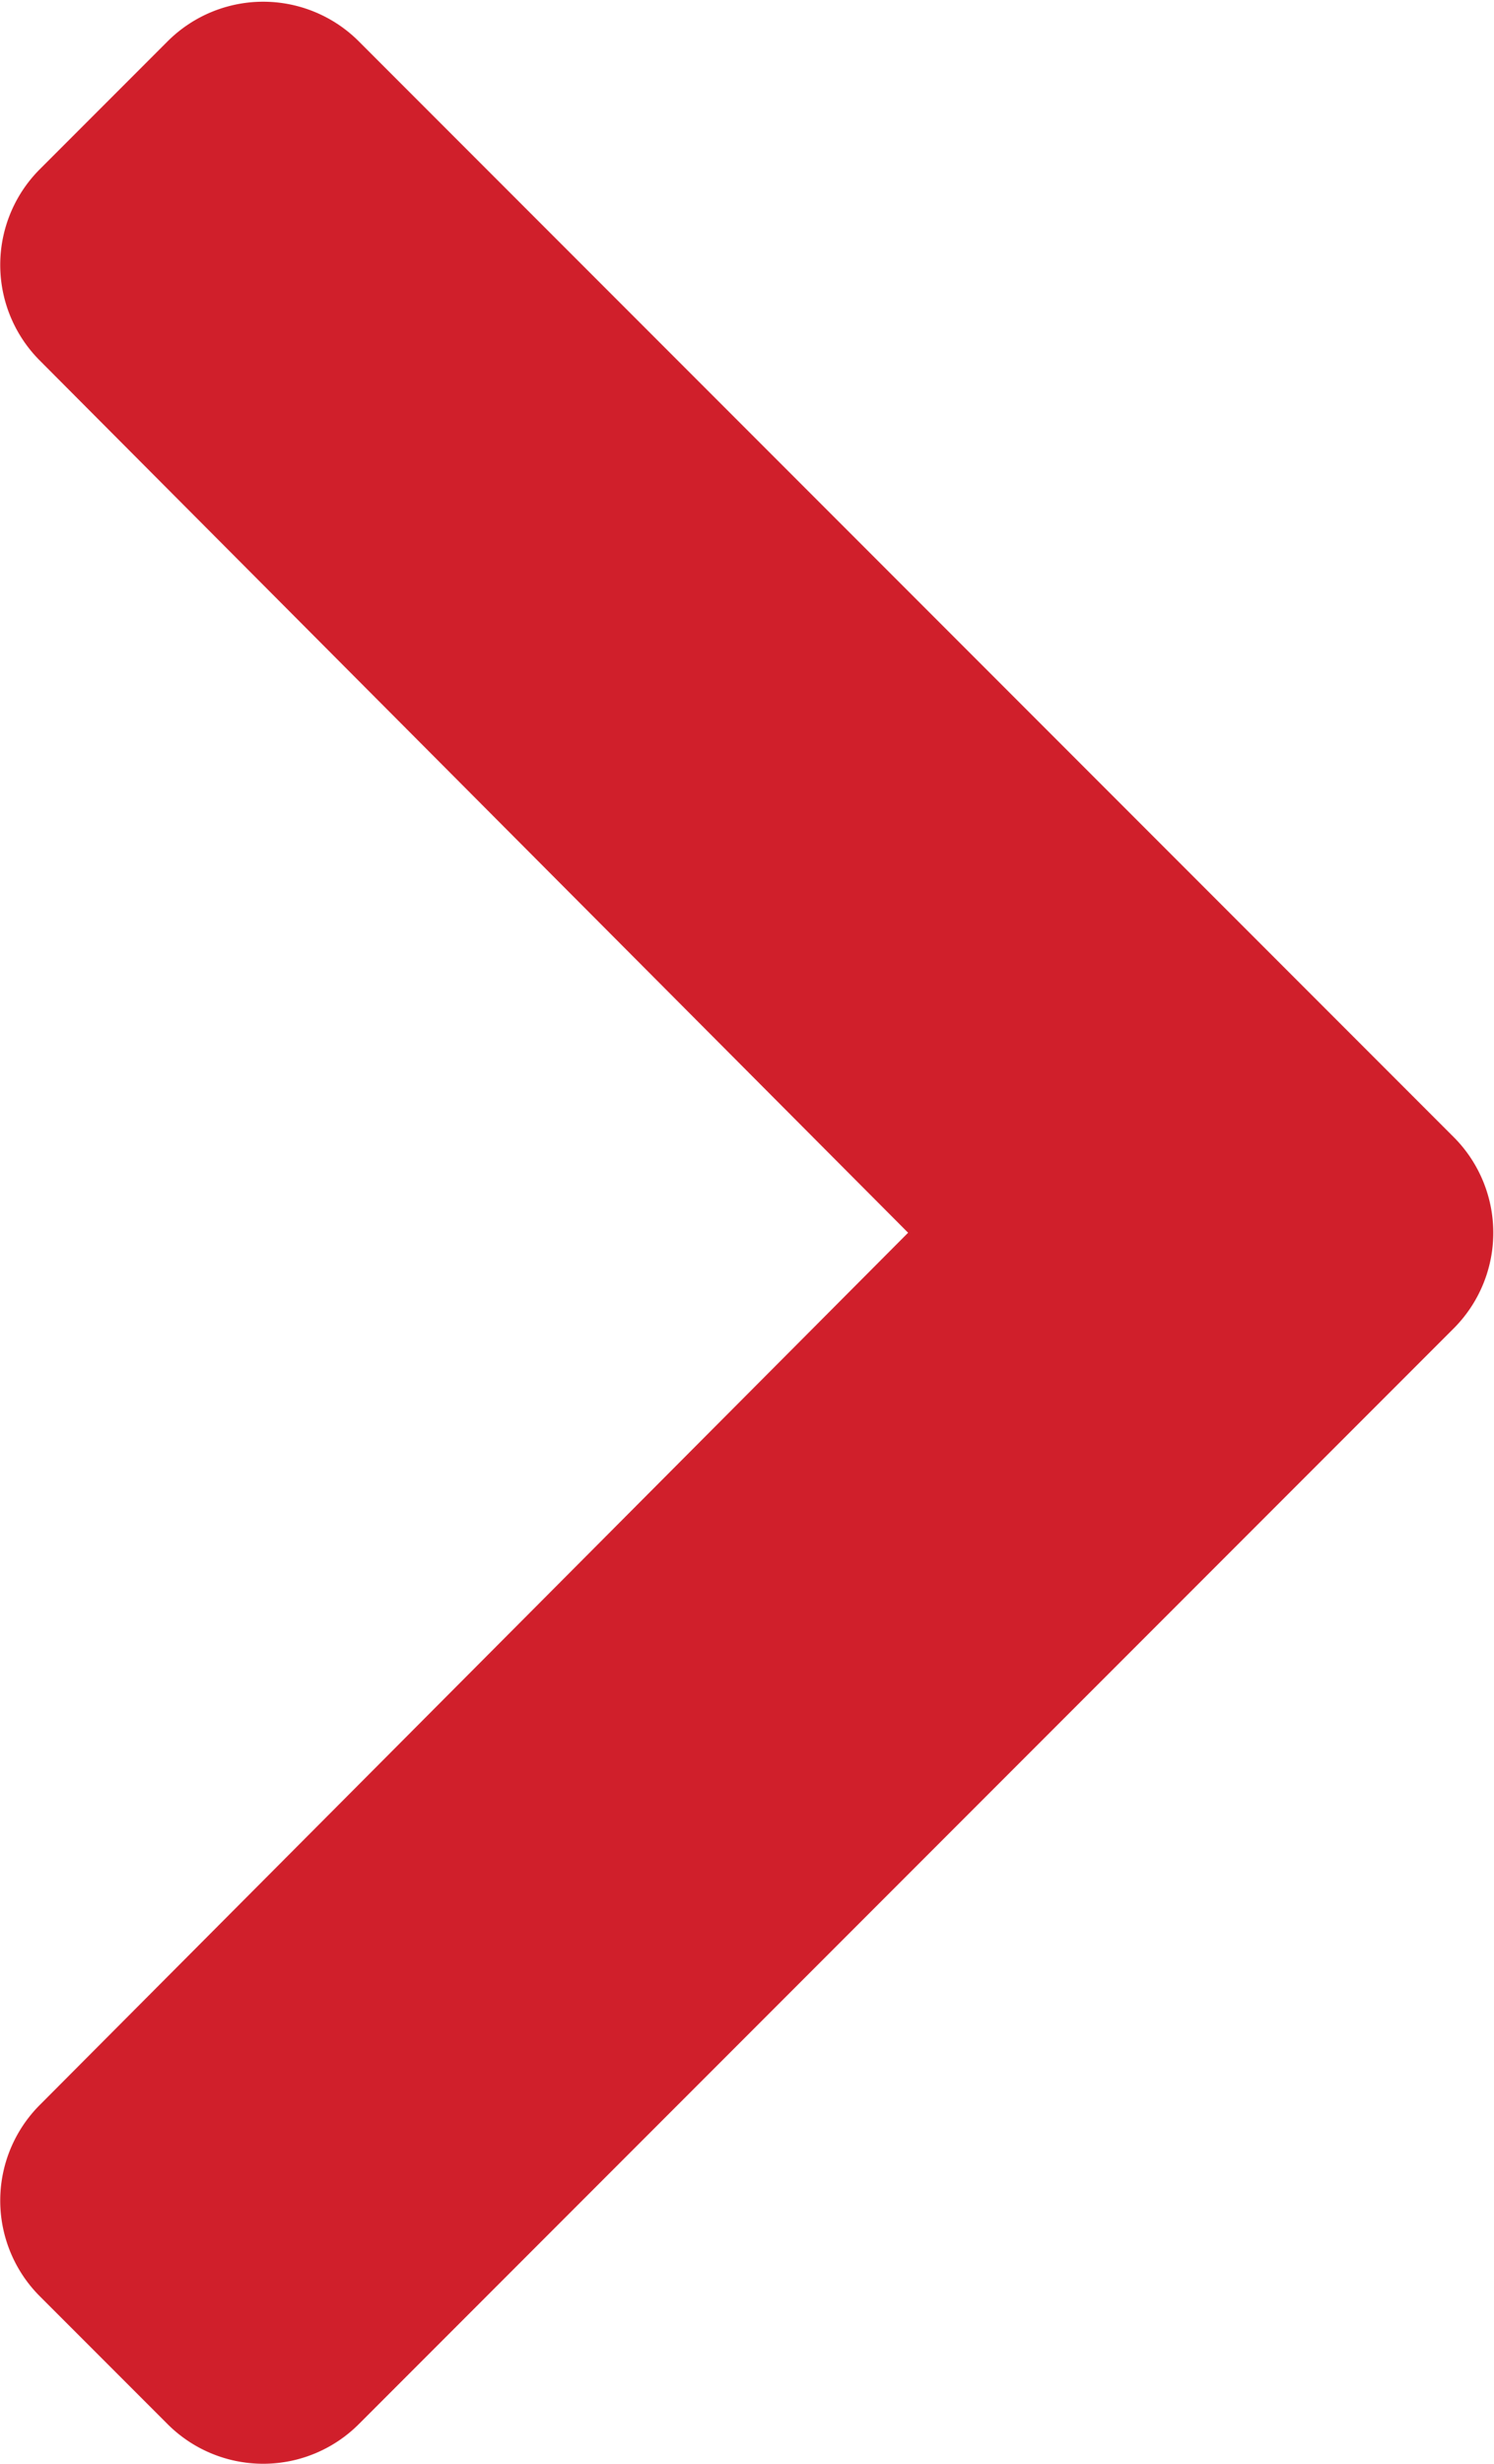
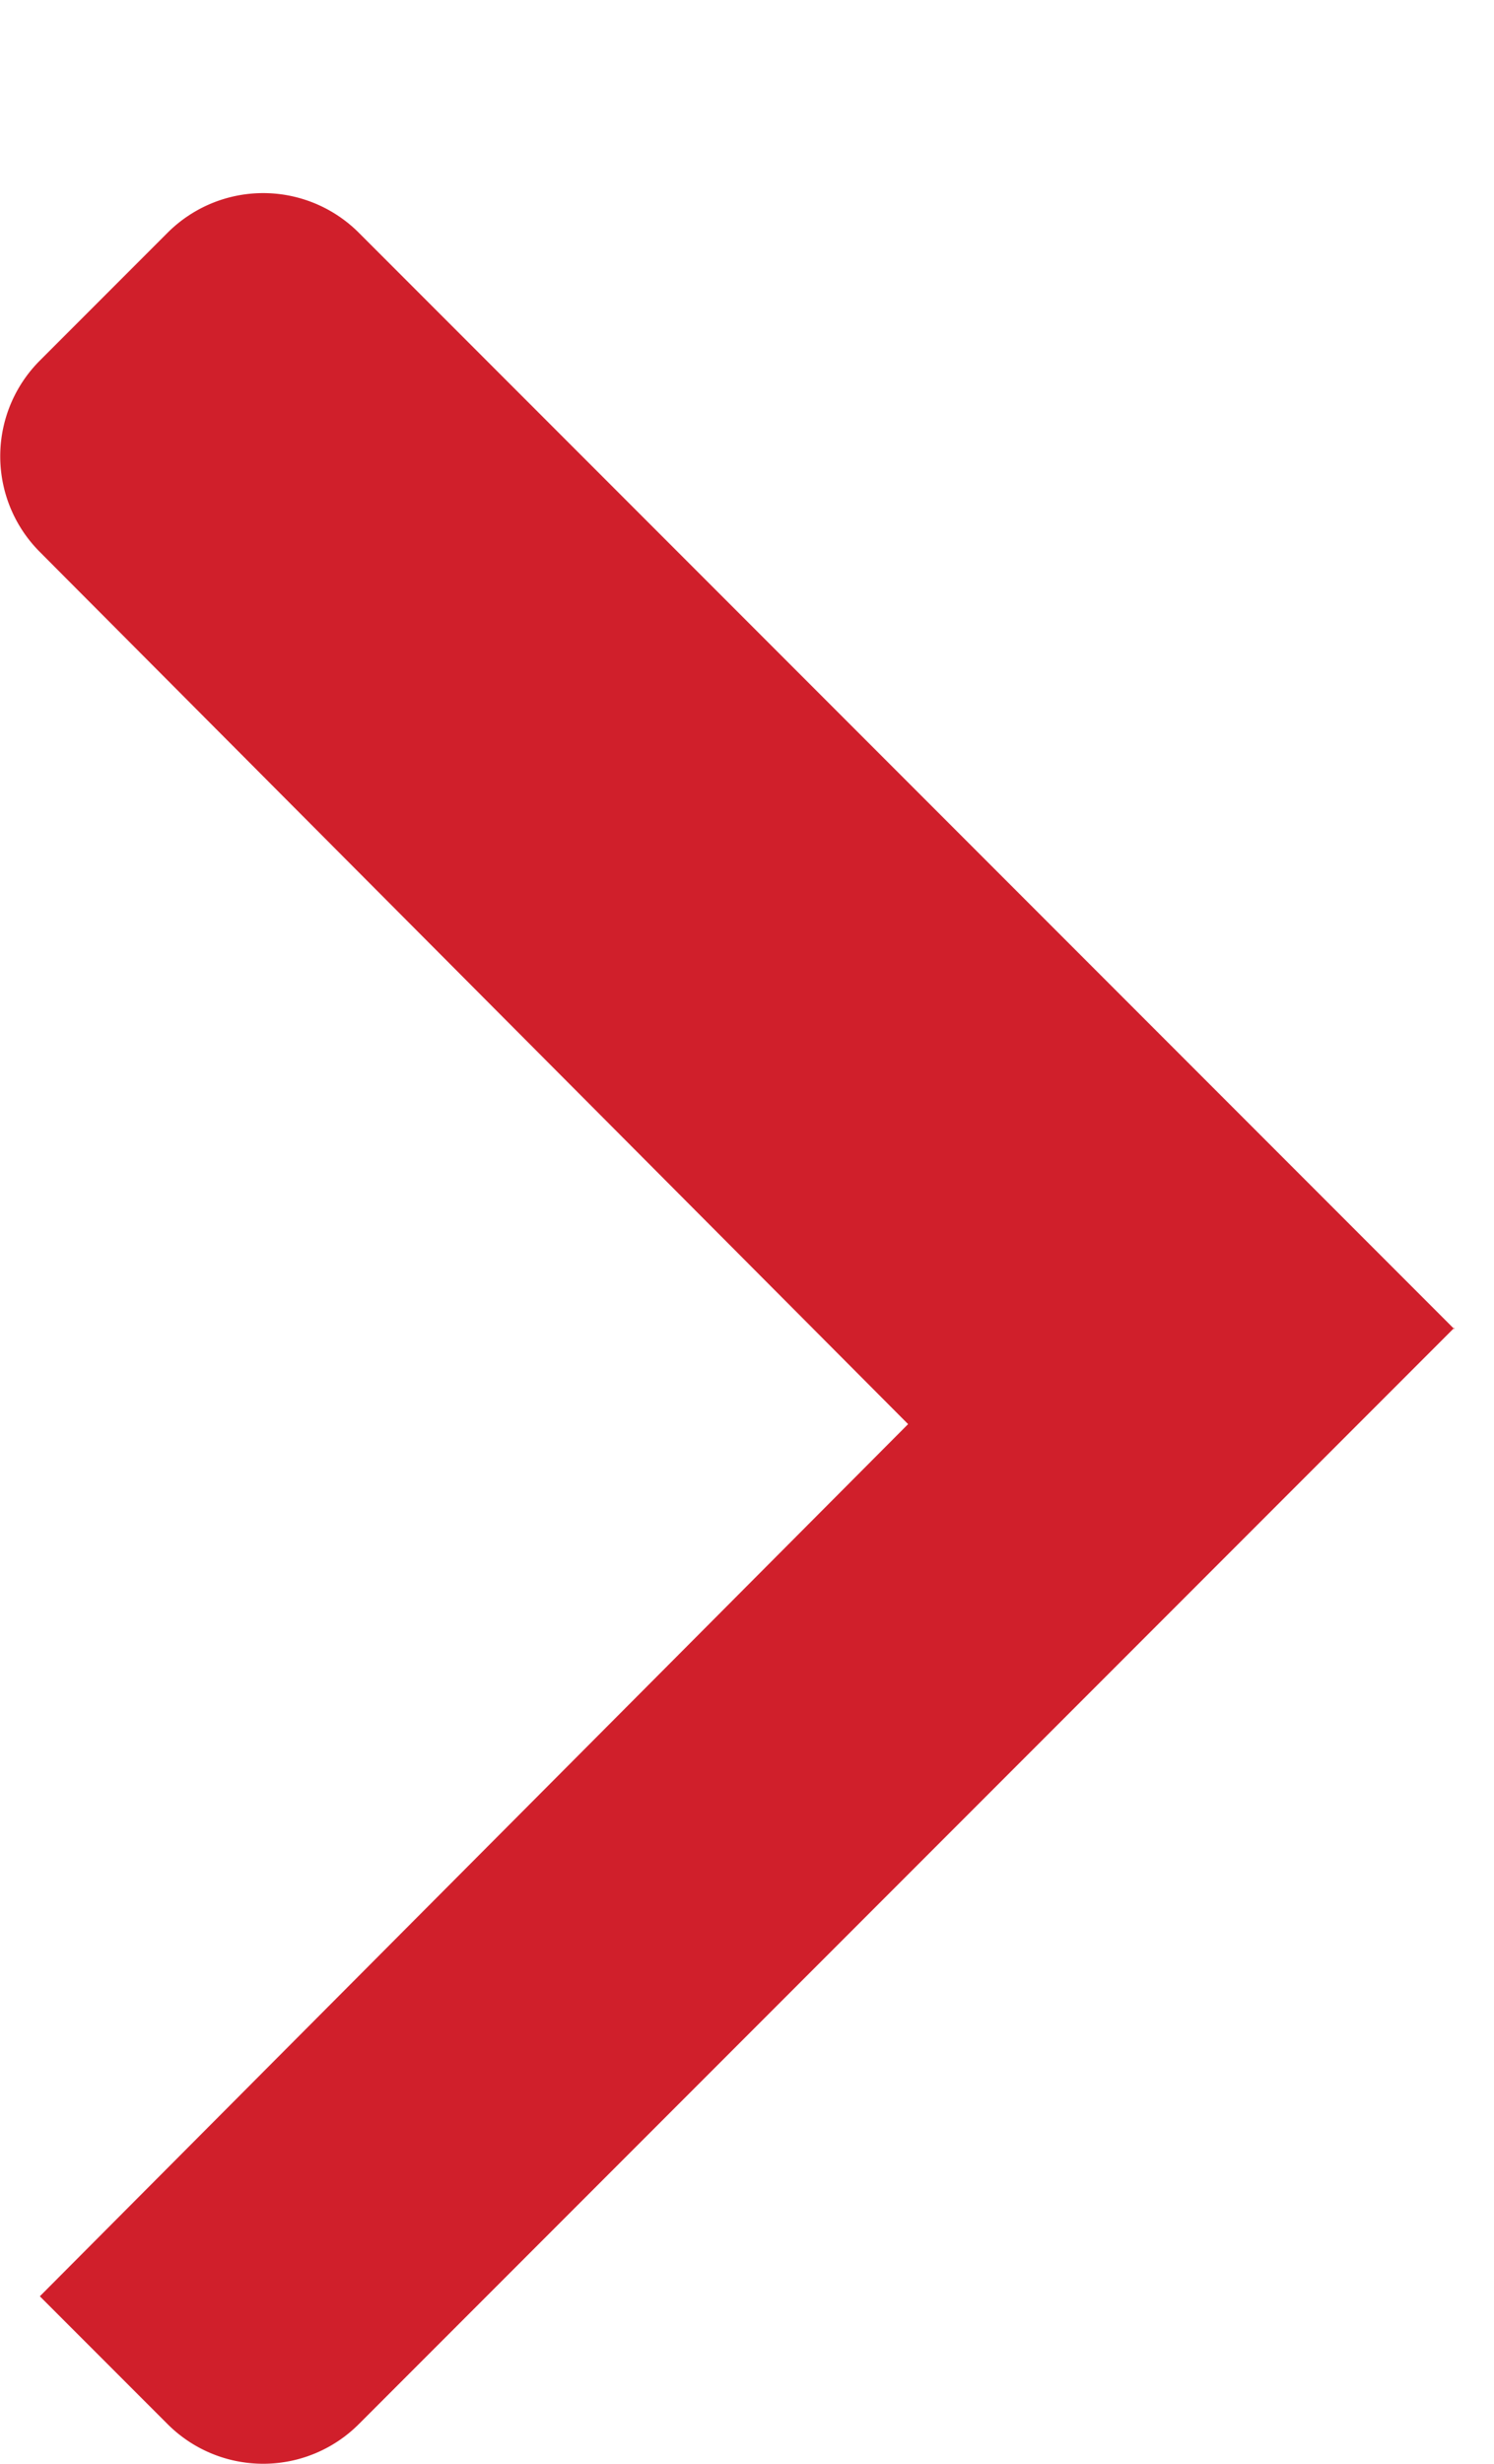
<svg xmlns="http://www.w3.org/2000/svg" width="6" height="9.887" viewBox="0 0 6 9.887">
  <defs>
    <style>.a{fill:#d01f2b;}</style>
  </defs>
-   <path class="a" d="M33.335,42.985l-4.4,4.4a.543.543,0,0,1-.768,0l-.513-.513a.543.543,0,0,1,0-.768l3.487-3.5-3.487-3.5a.543.543,0,0,1,0-.768l.513-.513a.543.543,0,0,1,.768,0l4.4,4.4A.543.543,0,0,1,33.335,42.985Z" transform="translate(-27.494 -37.657)" />
+   <path class="a" d="M33.335,42.985l-4.4,4.4a.543.543,0,0,1-.768,0l-.513-.513l3.487-3.5-3.487-3.5a.543.543,0,0,1,0-.768l.513-.513a.543.543,0,0,1,.768,0l4.4,4.4A.543.543,0,0,1,33.335,42.985Z" transform="translate(-27.494 -37.657)" />
</svg>